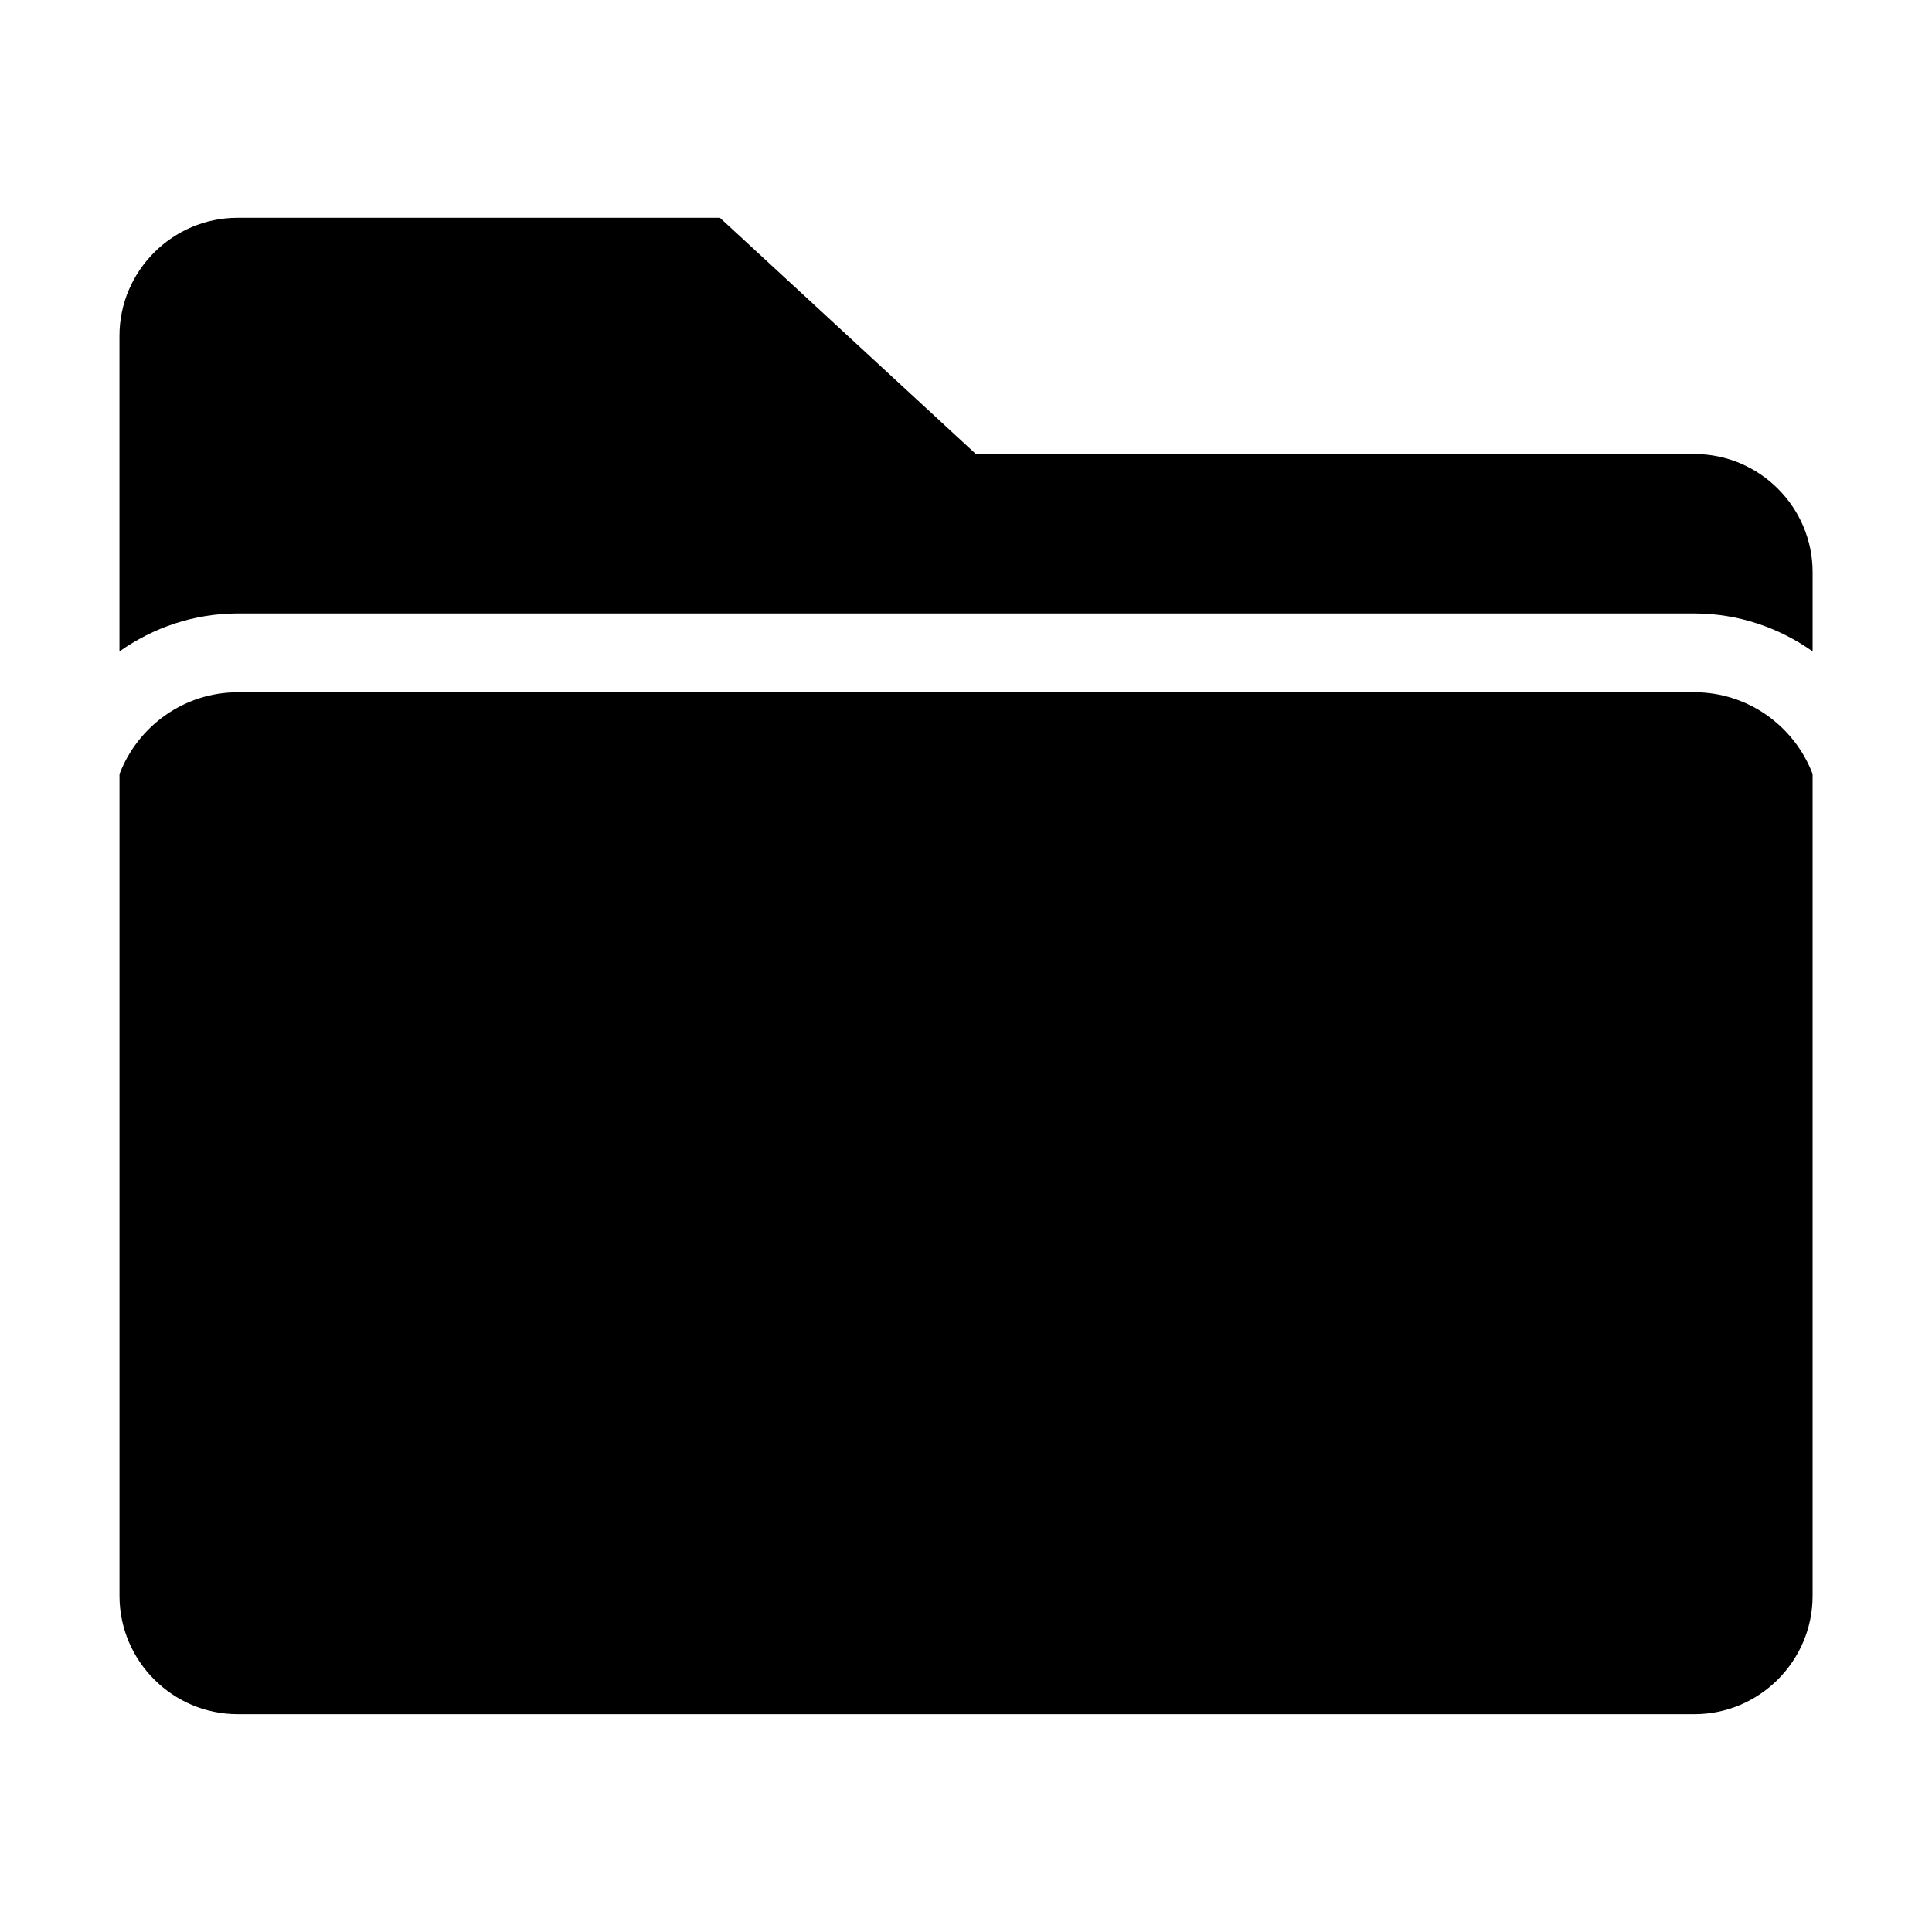
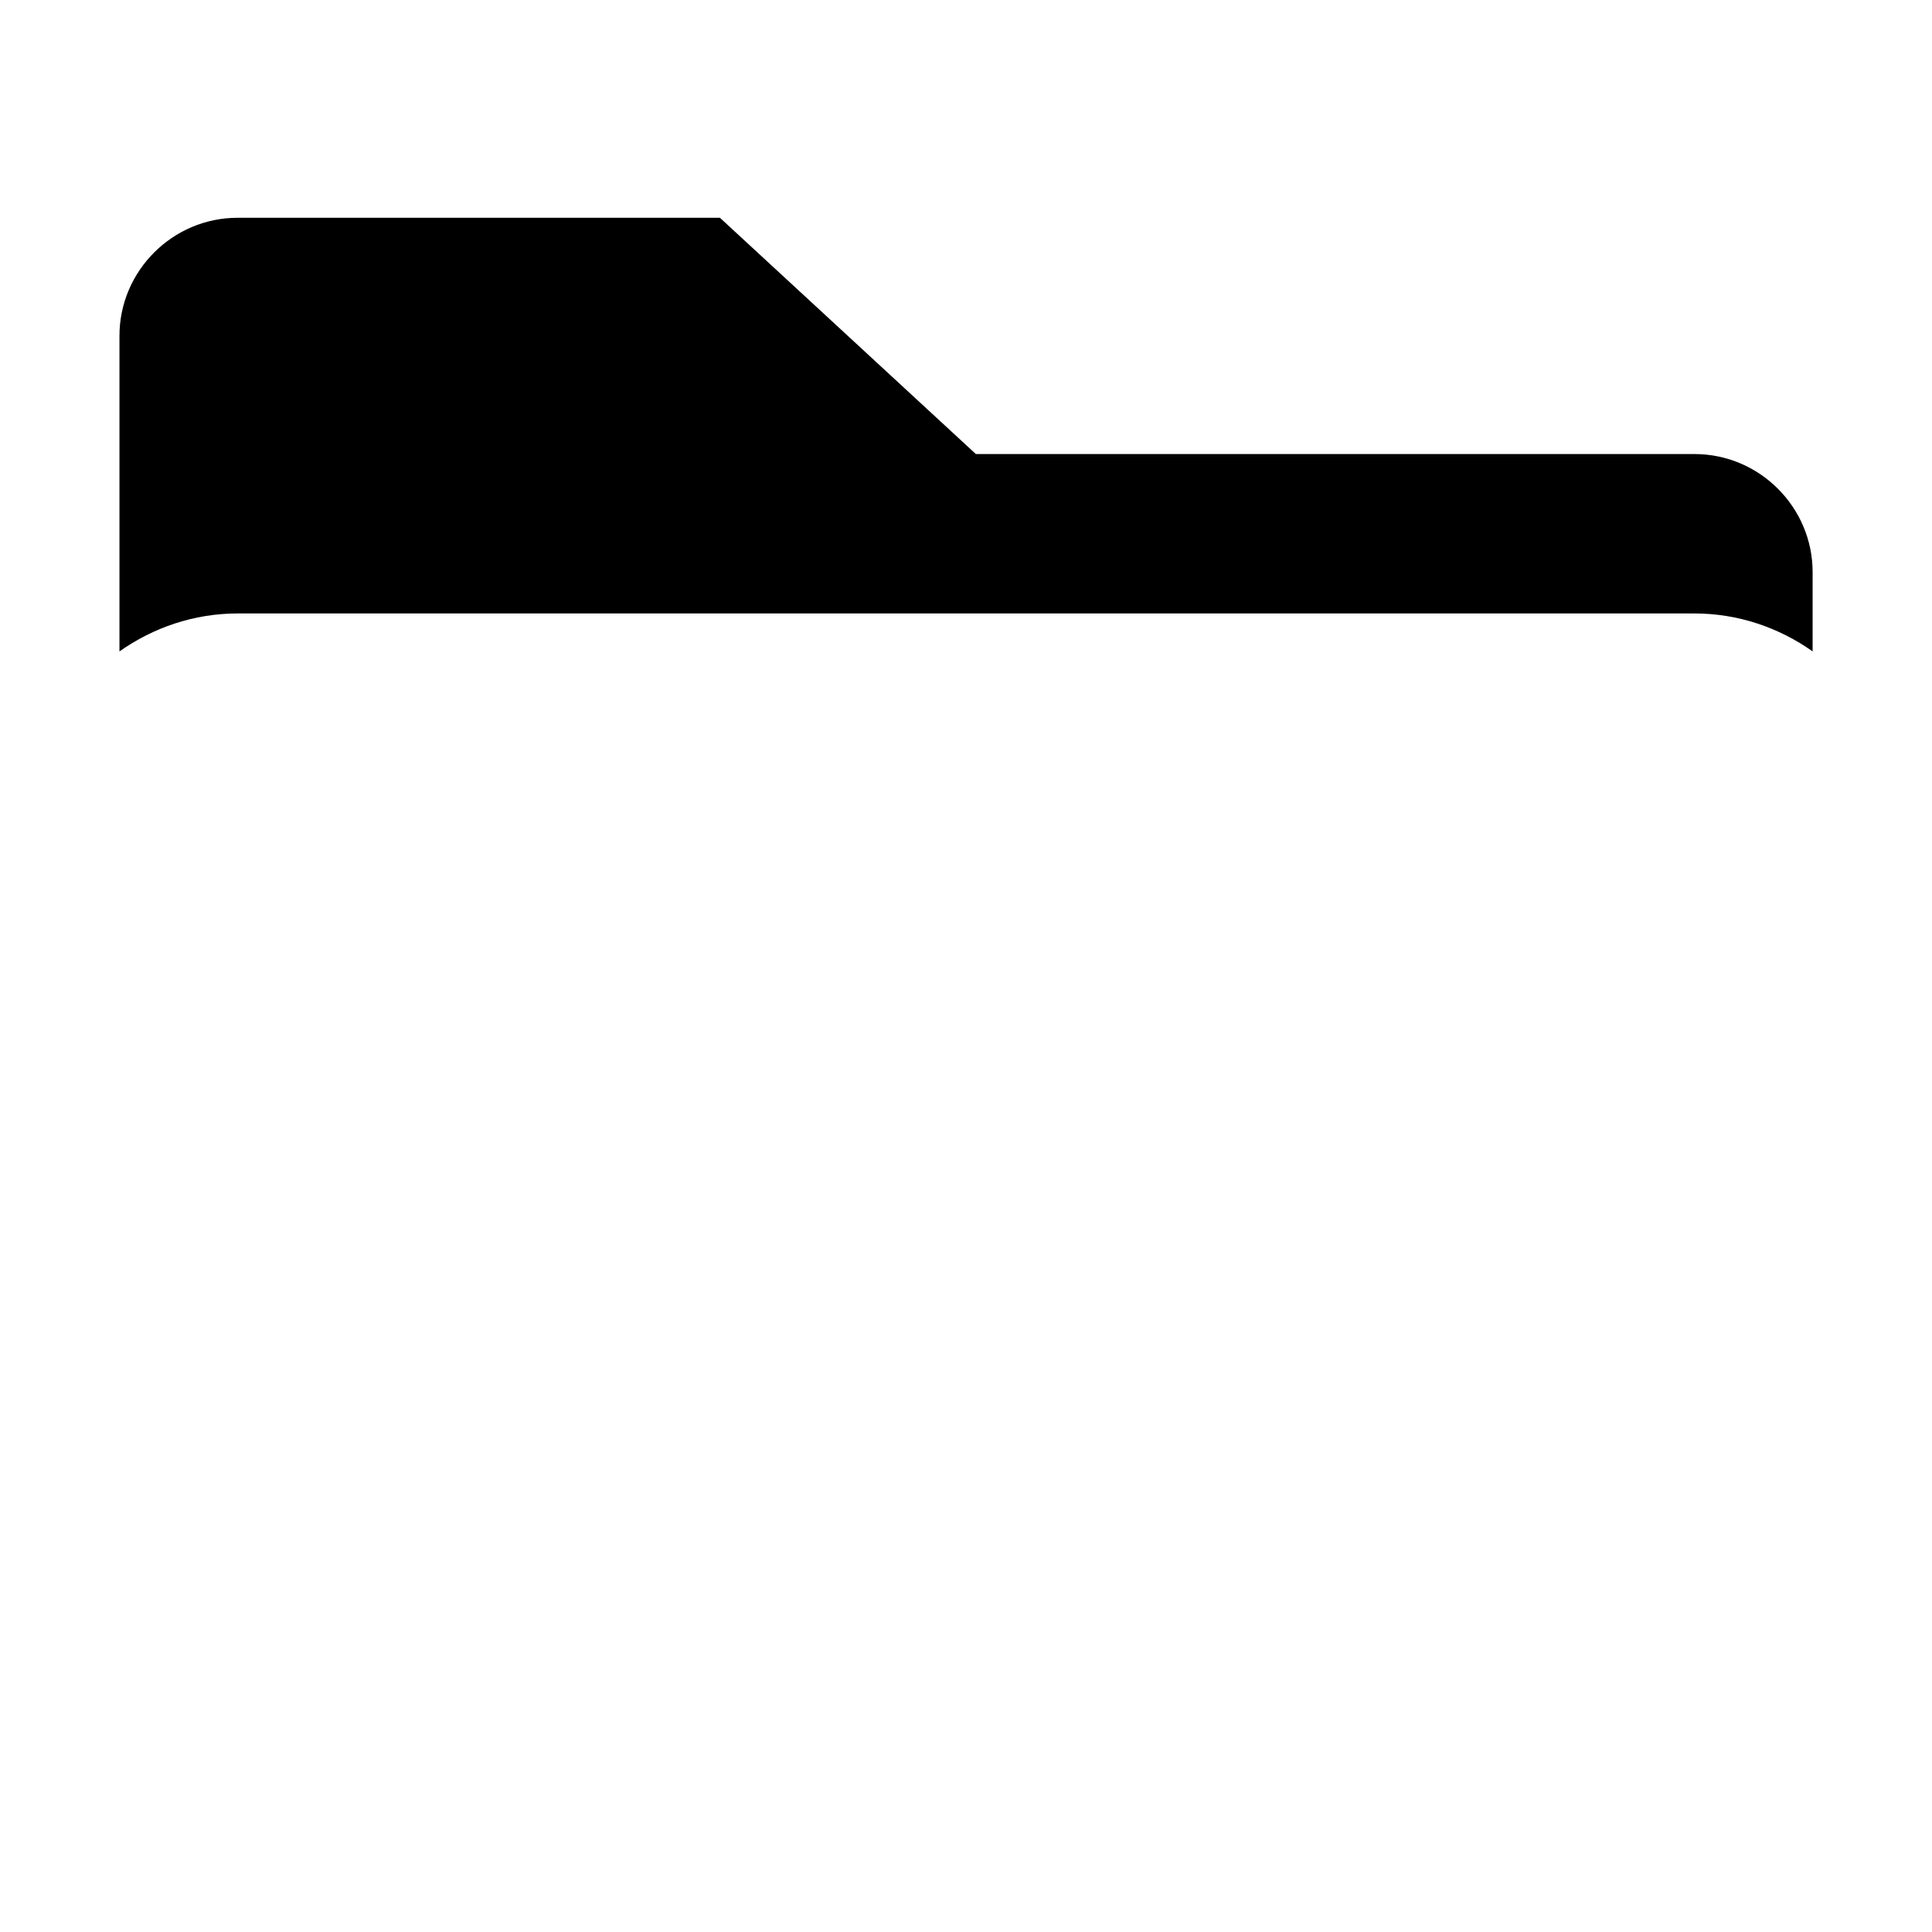
<svg xmlns="http://www.w3.org/2000/svg" fill="#000000" width="800px" height="800px" version="1.1" viewBox="144 144 512 512">
  <g>
    <path d="m207.02 306.57h385.98c11.684 0 22.484 3.777 31.363 10.059v-21c0-17.223-14.09-31.301-31.301-31.301h-190.45l-67.824-62.613h-127.83c-17.223 0-31.301 14.09-31.301 31.301v83.617c8.883-6.269 19.664-10.062 31.363-10.062z" />
-     <path d="m592.99 327.46h-385.96c-14.328 0-26.512 9.035-31.363 21.68v217.8c0 17.254 14.09 31.332 31.301 31.332h386.09c17.223 0 31.301-14.09 31.301-31.332v-217.84c-4.848-12.641-17.035-21.648-31.363-21.648z" />
  </g>
</svg>